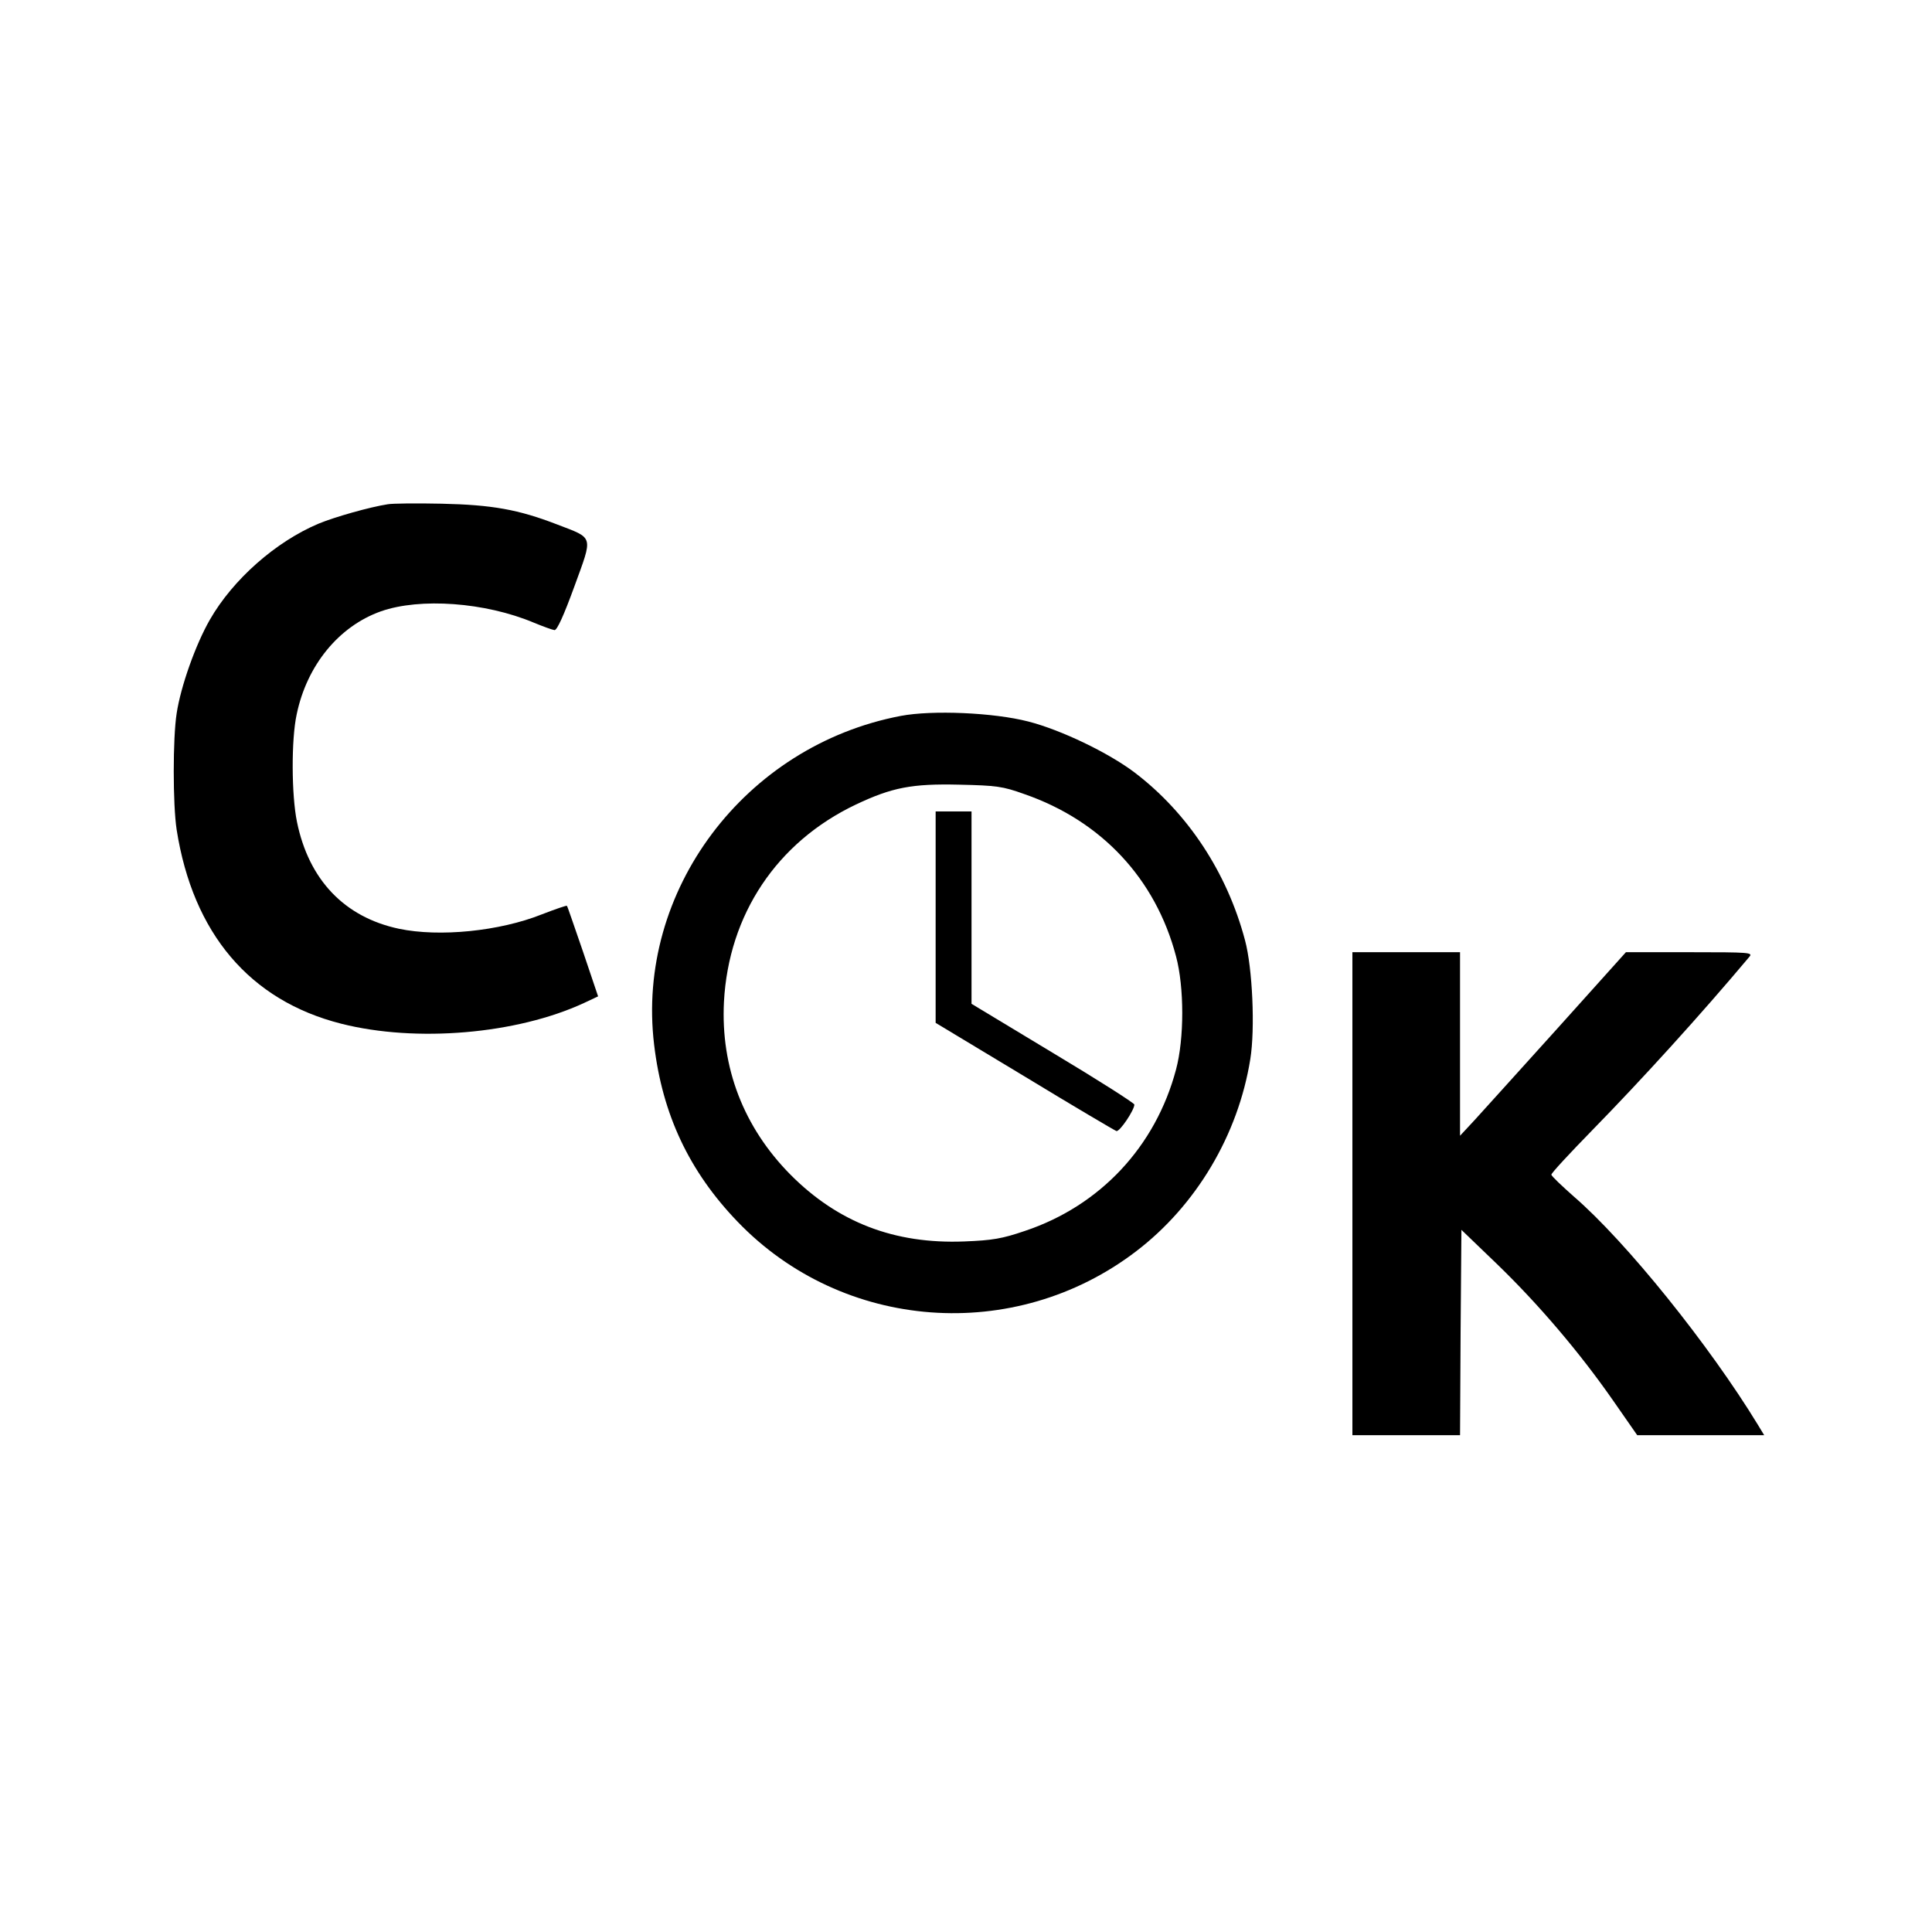
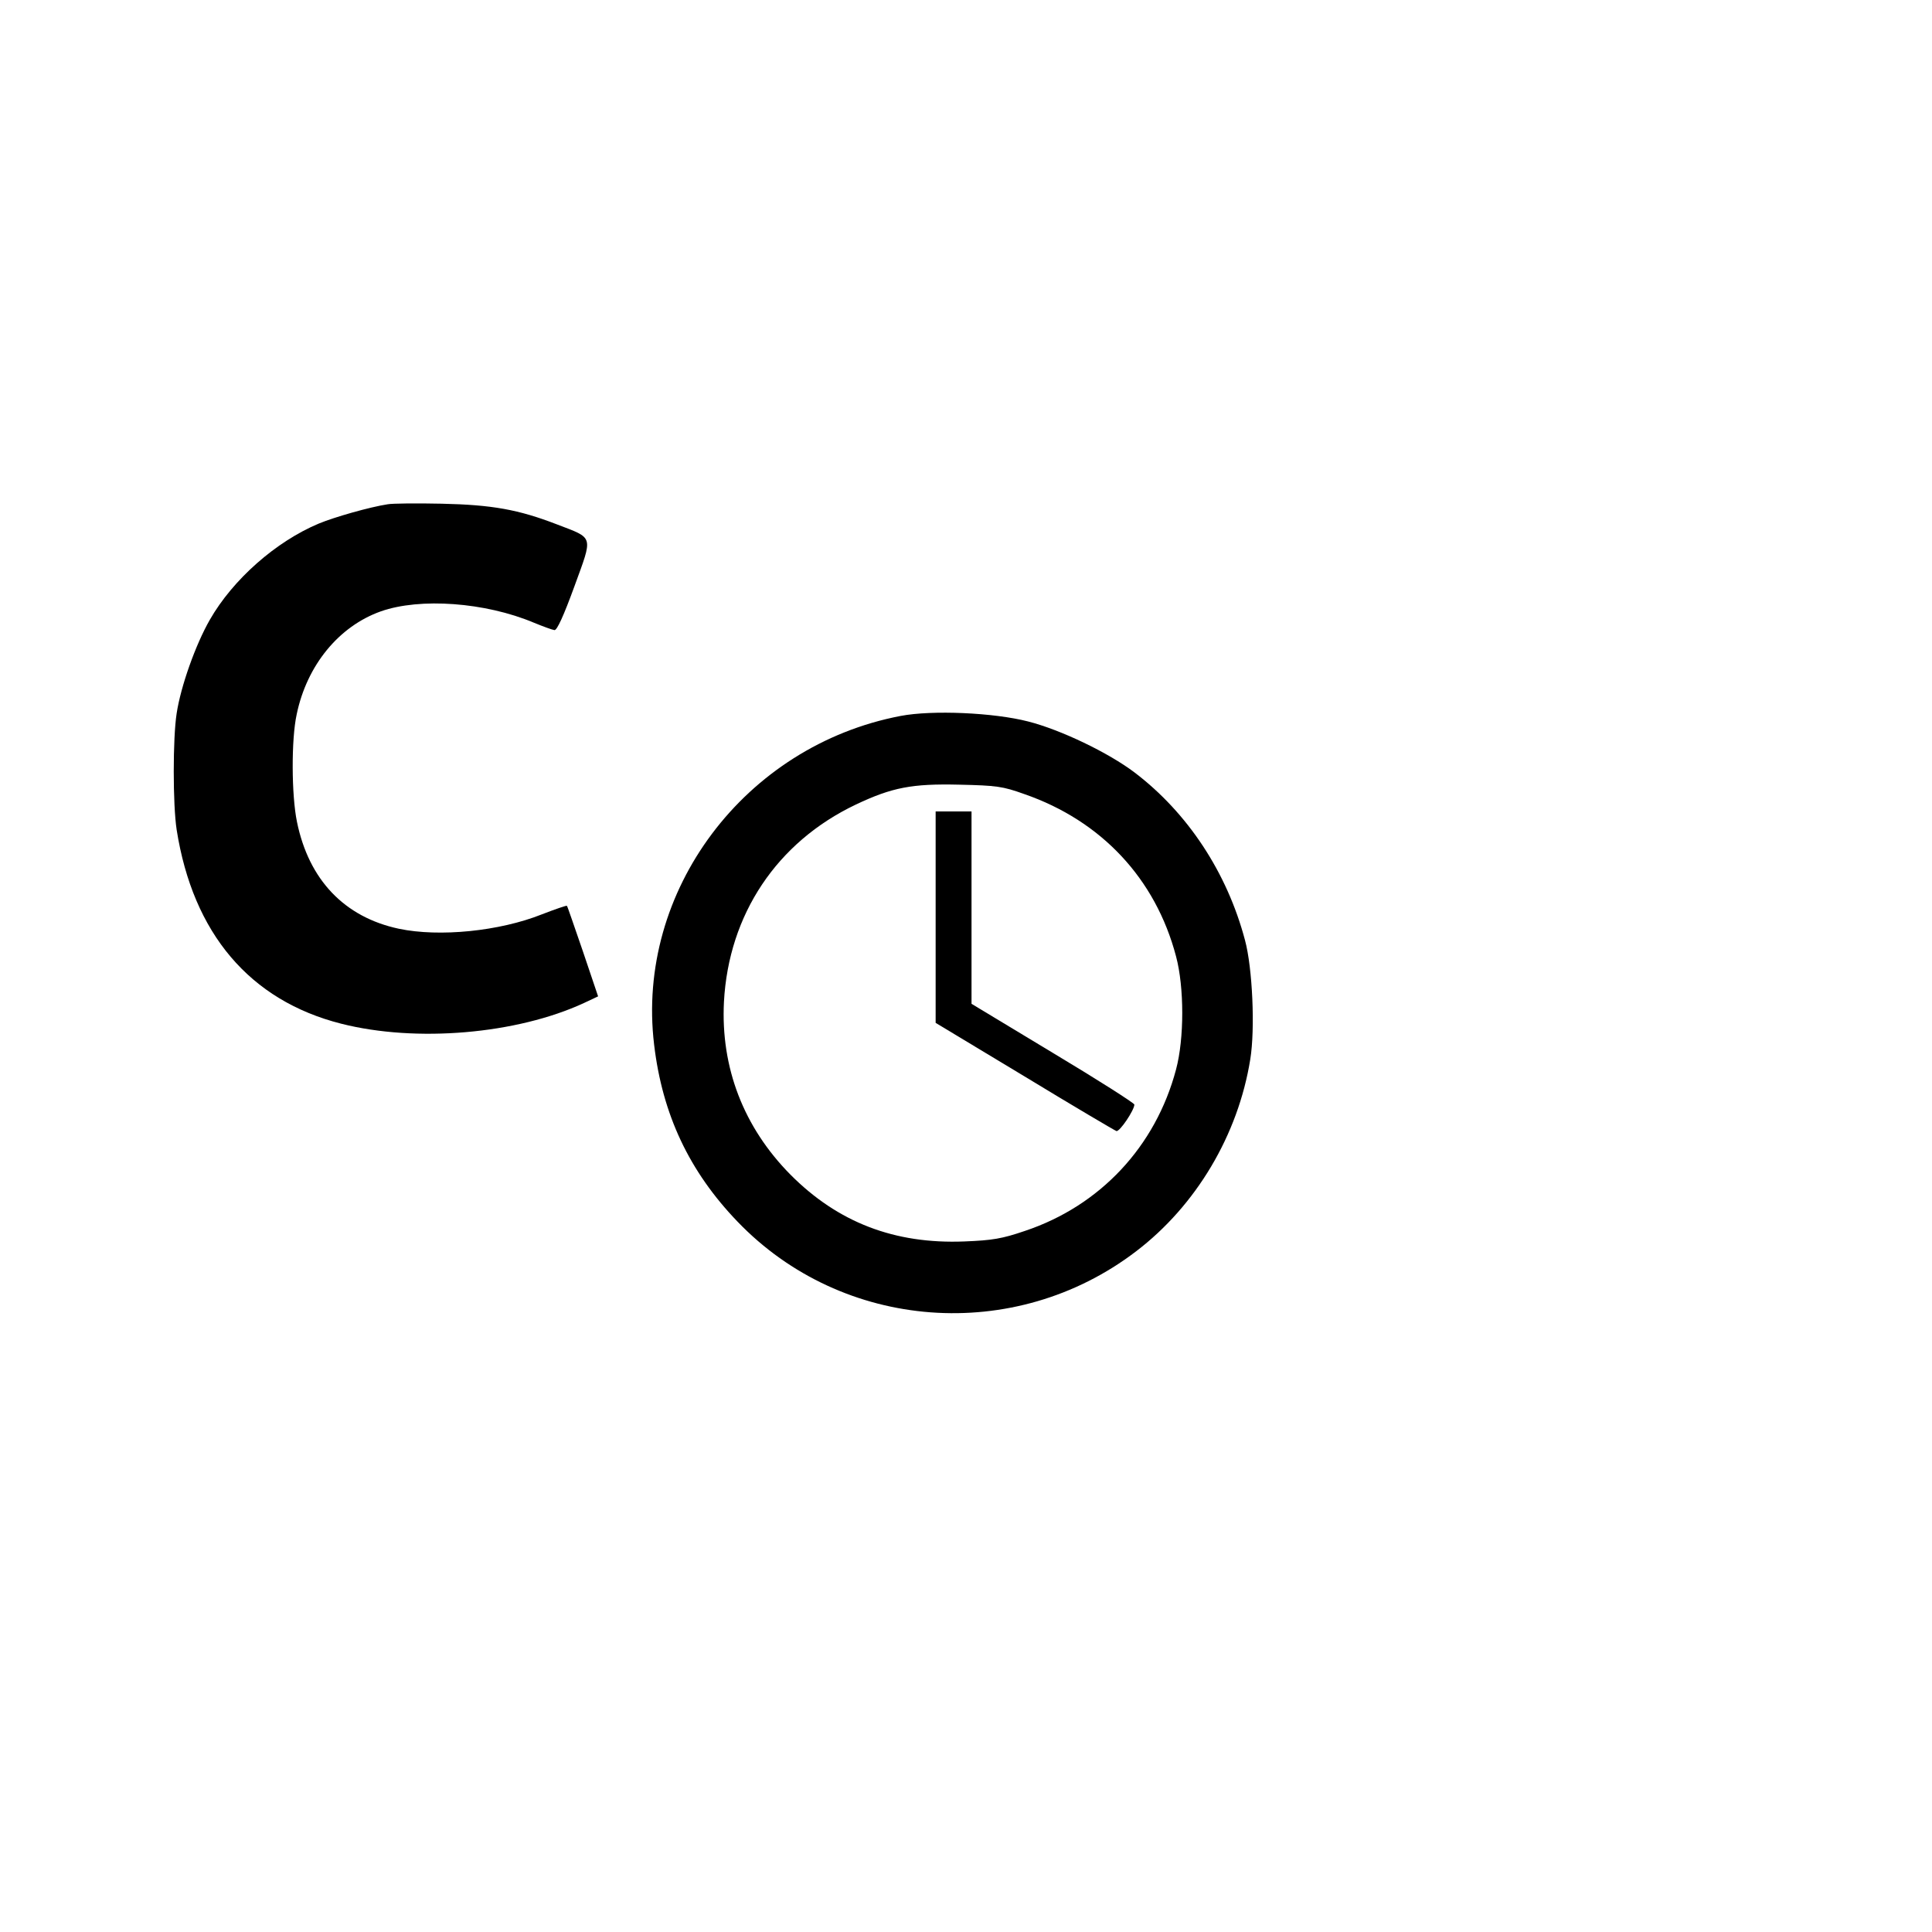
<svg xmlns="http://www.w3.org/2000/svg" version="1.0" width="700pt" height="700pt" viewBox="0 0 700 700" preserveAspectRatio="xMidYMid meet">
  <g transform="translate(0,700) scale(0.1,-0.1)" fill="#000000" stroke="none">
    <path d="M1405 5173 c-65 -10 -192 -46 -250 -70 -155 -65 -311 -202 -395 -349 -51 -89 -105 -240 -120 -339 -14 -89 -14 -330 0 -421 59 -376 265 -619 596 -703 272 -69 636 -38 880 75 l51 24 -55 163 c-31 89 -56 164 -58 165 -1 2 -42 -12 -91 -31 -153 -61 -371 -83 -518 -52 -197 42 -326 177 -369 387 -20 97 -21 299 -1 390 37 178 153 319 305 373 142 50 378 33 554 -41 34 -14 67 -26 75 -27 9 -1 33 51 72 158 68 187 72 173 -63 225 -140 54 -235 71 -418 75 -91 2 -178 1 -195 -2z" />
    <path d="M3263 4406 c-565 -108 -960 -634 -893 -1191 30 -253 127 -459 302 -641 381 -397 1004 -444 1444 -108 218 166 370 422 414 696 18 110 8 331 -19 431 -65 246 -208 462 -400 608 -95 72 -268 155 -386 185 -124 32 -347 42 -462 20z m448 -283 c280 -97 476 -307 550 -588 30 -112 30 -298 0 -410 -74 -279 -275 -494 -548 -585 -82 -28 -117 -34 -219 -38 -253 -10 -458 69 -630 242 -170 172 -253 388 -241 626 17 317 192 579 478 715 131 62 203 76 374 72 136 -3 158 -6 236 -34z" />
    <path d="M3390 3677 l0 -383 322 -194 c176 -107 327 -196 333 -198 12 -3 65 76 65 96 0 5 -133 90 -295 187 l-295 178 0 349 0 348 -65 0 -65 0 0 -383z" />
-     <path d="M4900 2675 l0 -875 195 0 195 0 2 372 3 372 129 -124 c151 -146 300 -321 421 -495 l87 -125 230 0 230 0 -23 38 c-175 287 -476 662 -667 827 -44 39 -81 74 -81 79 -1 5 66 77 147 160 180 184 391 416 570 629 14 16 3 17 -216 17 l-231 0 -248 -276 c-136 -151 -272 -301 -300 -332 l-53 -57 0 333 0 332 -195 0 -195 0 0 -875z" />
  </g>
</svg>